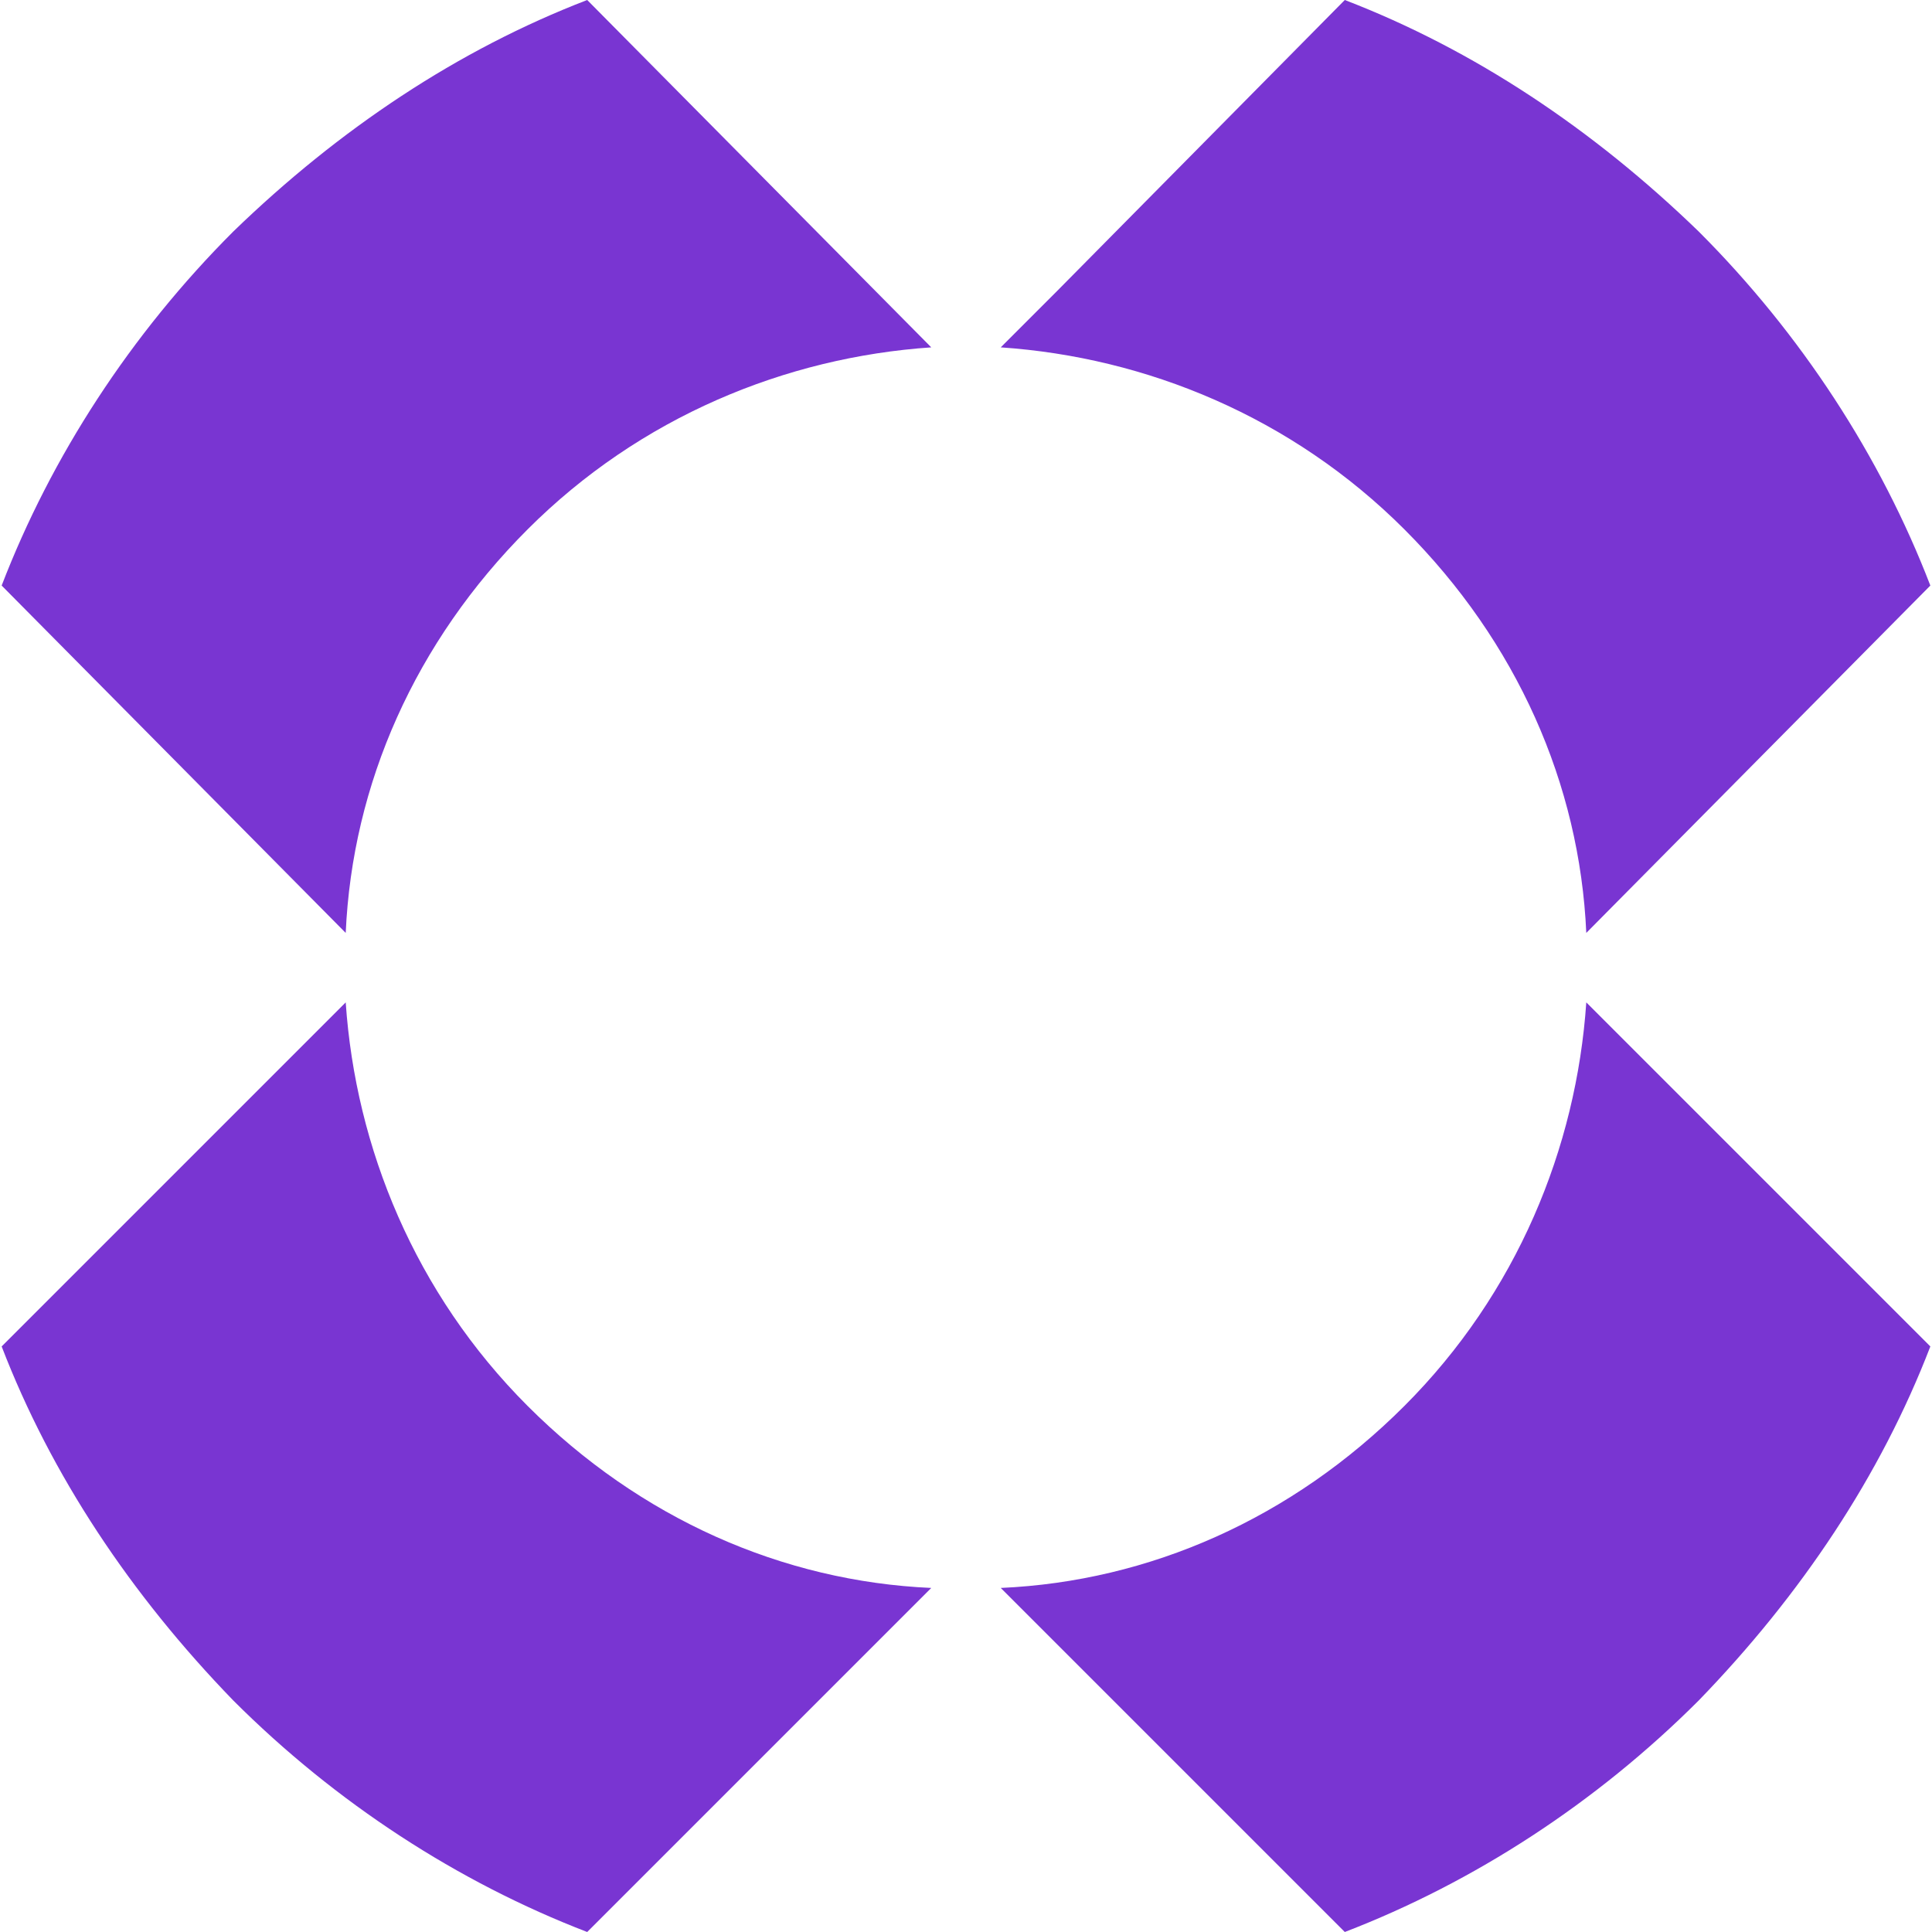
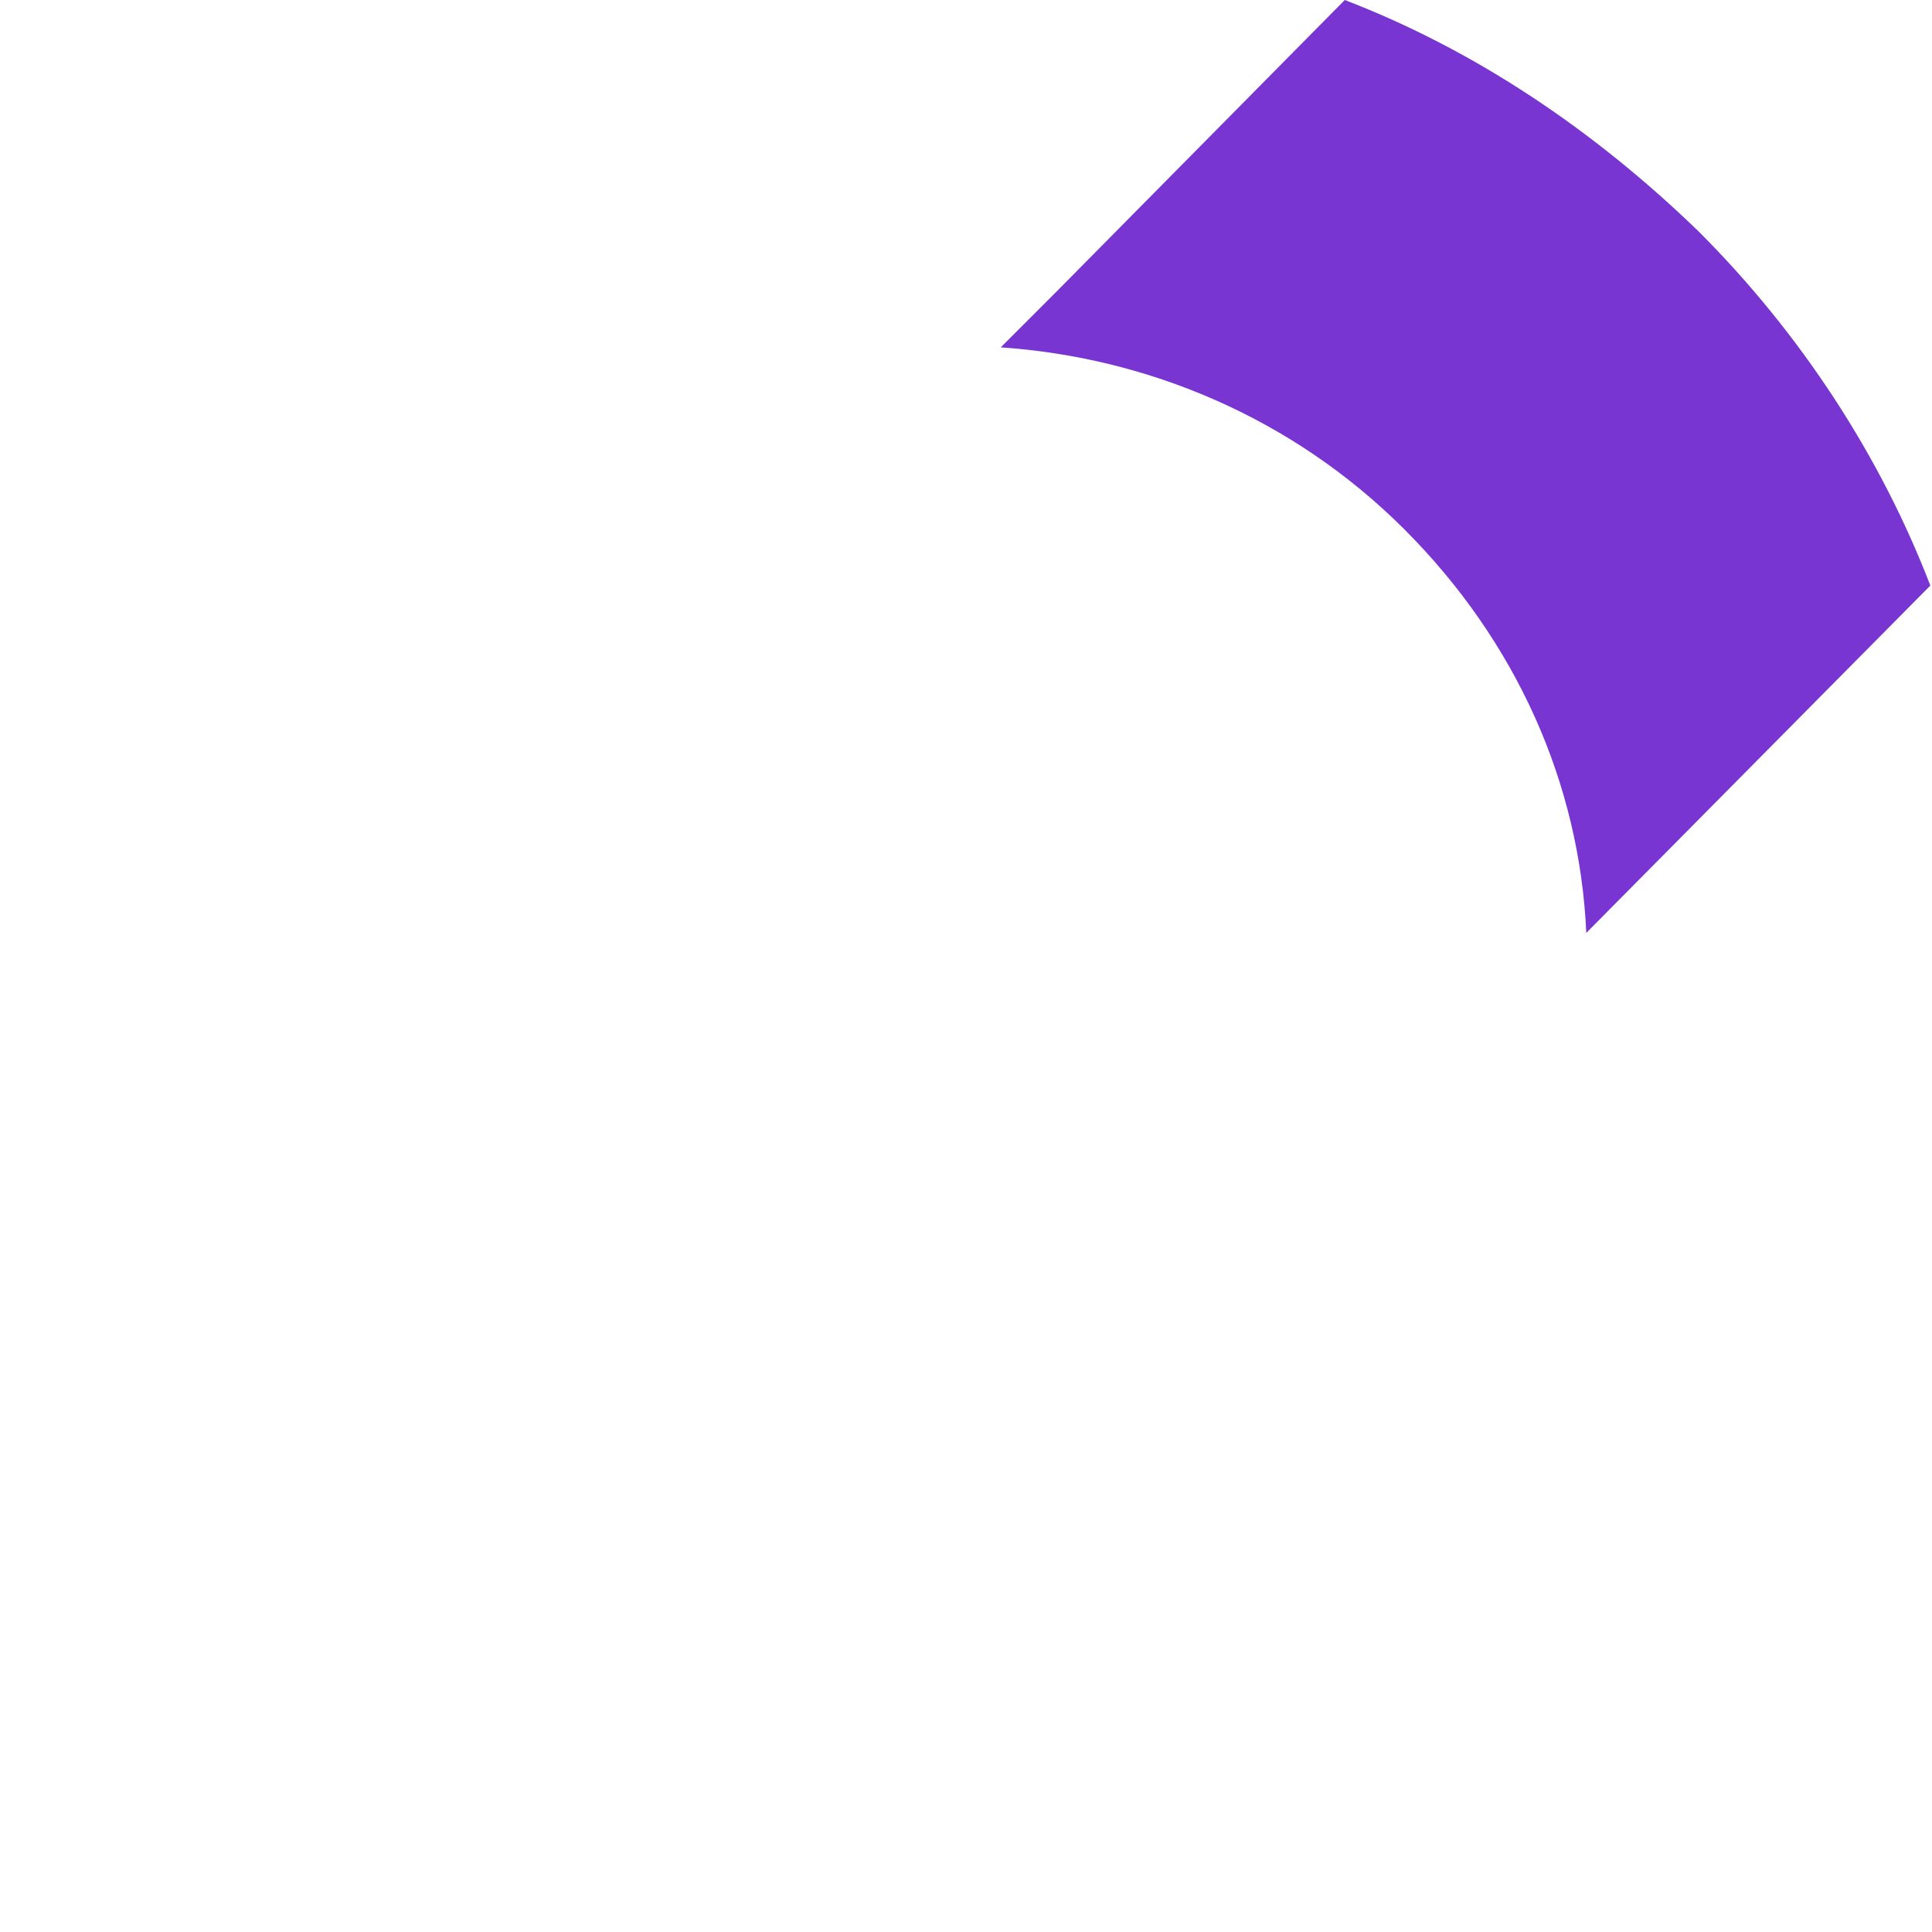
<svg xmlns="http://www.w3.org/2000/svg" width="40" height="40" viewBox="0 0 58.3 58.4" fill="#7935D2">
  <g transform="translate(0 3)">
-     <path d="M0 37.7c1.5 3.9 3.9 7.5 7 10.7 3.1 3.1 6.8 5.5 10.7 7L28.1 45c-4.5-.2-8.8-2.1-12.2-5.5s-5.2-7.8-5.5-12.2L0 37.7" />
-     <path d="M58.3 37.7c-1.5 3.9-3.9 7.5-7 10.7-3.1 3.1-6.8 5.5-10.7 7L30.2 45c4.5-.2 8.8-2.1 12.2-5.5s5.2-7.8 5.5-12.2l10.4 10.4" />
    <path d="M40.6-3c3.9 1.5 7.5 3.9 10.7 7 3.1 3.1 5.5 6.8 7 10.7L47.9 25.2c-.2-4.5-2.1-8.8-5.5-12.2s-7.8-5.2-12.2-5.5l1.7-1.7L40.6-3" />
-     <path d="M17.7-3C13.8-1.5 10.2.9 7 4c-3.1 3.1-5.5 6.8-7 10.7l10.4 10.5c.2-4.5 2.1-8.8 5.5-12.2s7.8-5.2 12.2-5.5L17.7-3" />
  </g>
</svg>